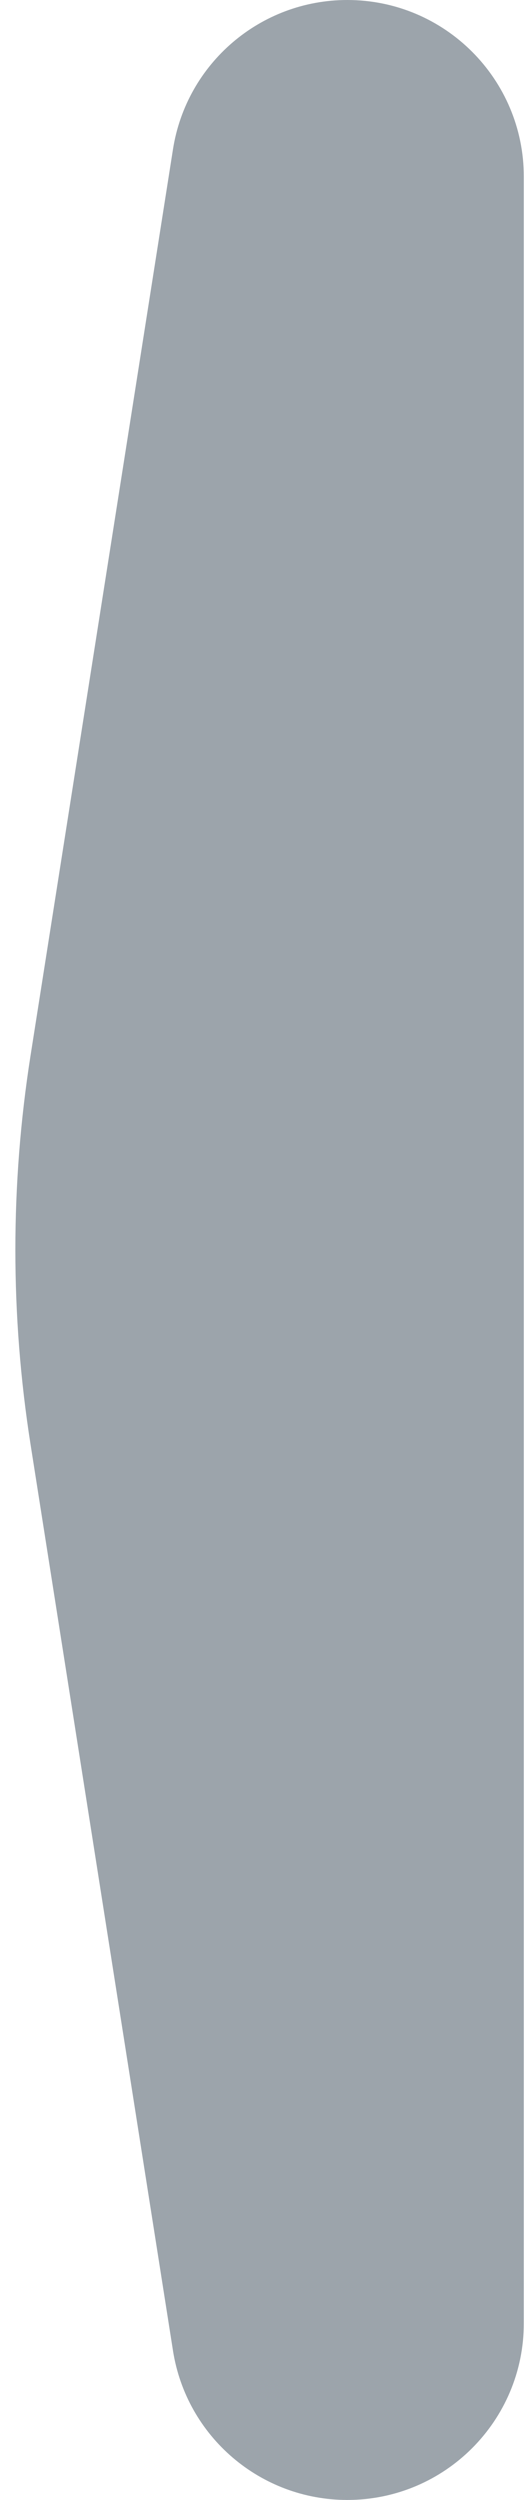
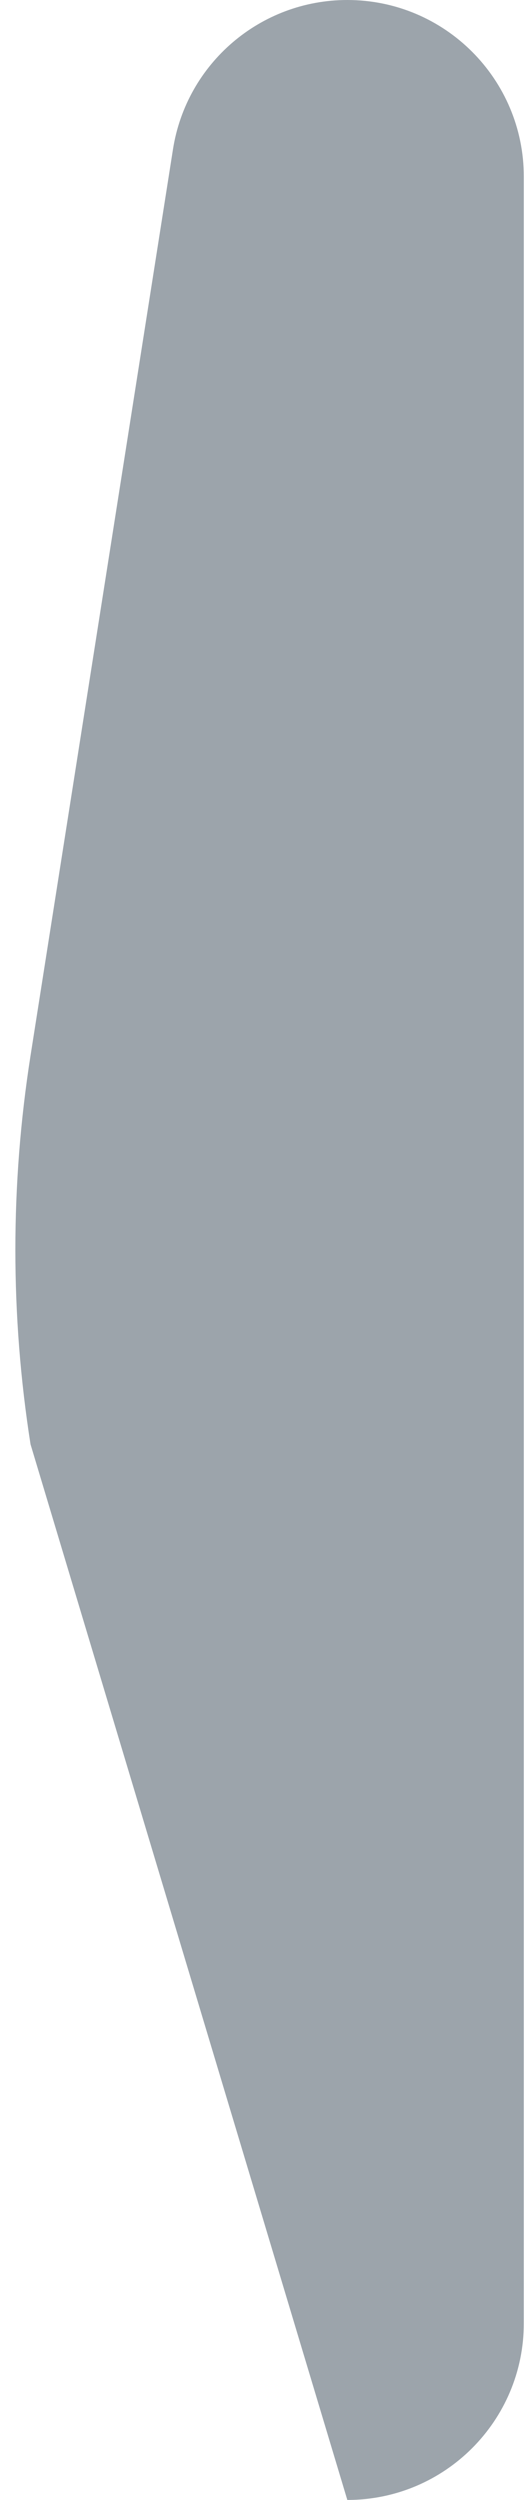
<svg xmlns="http://www.w3.org/2000/svg" width="13" height="61" viewBox="0 0 13 61" fill="none">
-   <path d="M8.487 61C6.364 61 4.557 59.455 4.227 57.358L0.746 35.242C0.252 32.1 0.252 28.9 0.746 25.758L4.227 3.642C4.557 1.545 6.364 0 8.487 0C10.869 0 12.8 1.931 12.8 4.313L12.8 56.687C12.8 59.069 10.869 61 8.487 61Z" fill="#9CA4AB" />
+   <path d="M8.487 61L0.746 35.242C0.252 32.1 0.252 28.9 0.746 25.758L4.227 3.642C4.557 1.545 6.364 0 8.487 0C10.869 0 12.8 1.931 12.8 4.313L12.8 56.687C12.8 59.069 10.869 61 8.487 61Z" fill="#9CA4AB" />
</svg>